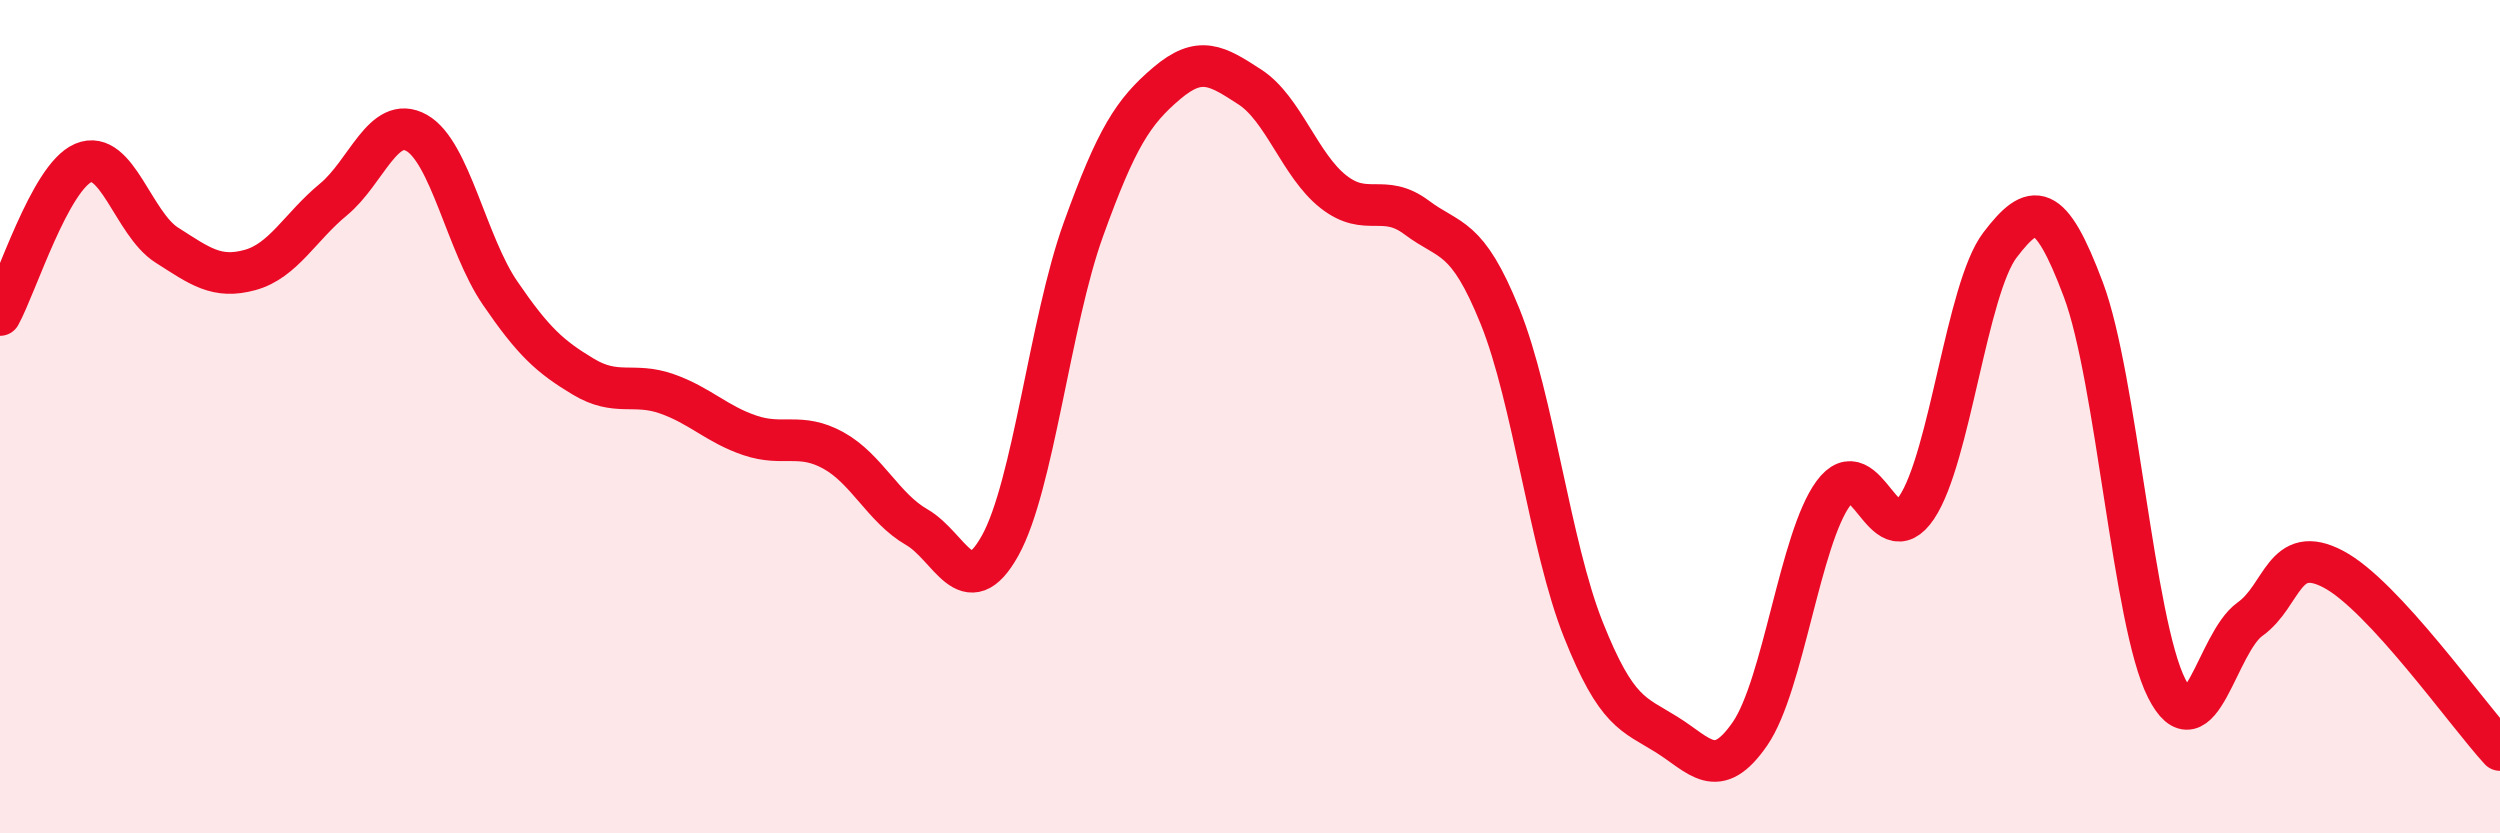
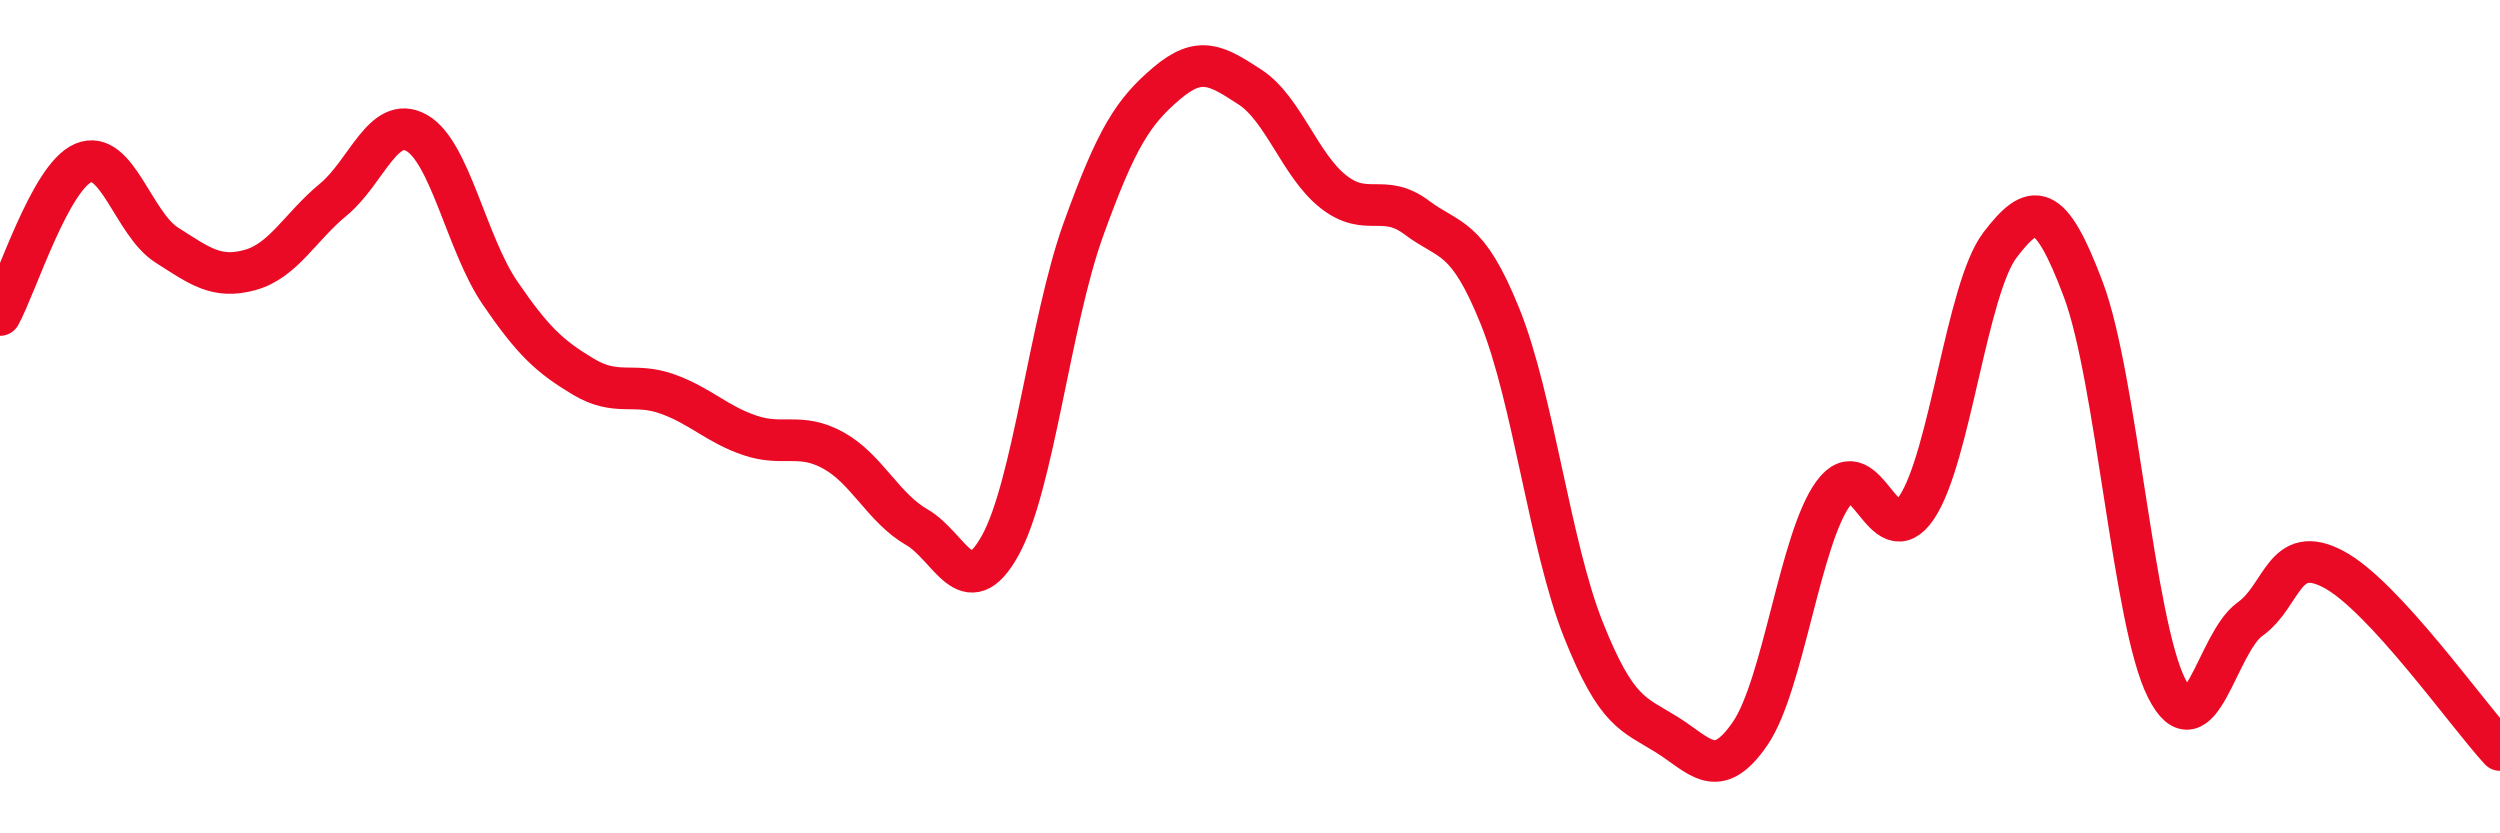
<svg xmlns="http://www.w3.org/2000/svg" width="60" height="20" viewBox="0 0 60 20">
-   <path d="M 0,7.56 C 0.4,6.83 1.2,4.25 2,3.91 C 2.8,3.57 3.2,5.37 4,5.88 C 4.8,6.39 5.2,6.7 6,6.48 C 6.8,6.26 7.2,5.45 8,4.79 C 8.8,4.13 9.2,2.74 10,3.19 C 10.8,3.64 11.2,5.86 12,7.03 C 12.8,8.2 13.2,8.56 14,9.04 C 14.8,9.52 15.2,9.17 16,9.45 C 16.8,9.73 17.2,10.18 18,10.45 C 18.8,10.72 19.2,10.37 20,10.81 C 20.8,11.25 21.2,12.19 22,12.65 C 22.8,13.11 23.2,14.53 24,13.1 C 24.8,11.67 25.2,7.73 26,5.51 C 26.8,3.29 27.2,2.68 28,2 C 28.8,1.32 29.2,1.57 30,2.09 C 30.8,2.61 31.2,3.97 32,4.6 C 32.8,5.23 33.2,4.62 34,5.22 C 34.8,5.82 35.2,5.61 36,7.59 C 36.8,9.57 37.2,13.1 38,15.11 C 38.8,17.12 39.2,17.13 40,17.63 C 40.8,18.13 41.2,18.77 42,17.61 C 42.8,16.45 43.2,12.93 44,11.84 C 44.8,10.75 45.2,13.37 46,12.18 C 46.8,10.99 47.2,6.93 48,5.88 C 48.8,4.83 49.2,4.82 50,6.95 C 50.8,9.08 51.2,14.94 52,16.52 C 52.8,18.1 53.2,15.43 54,14.86 C 54.8,14.29 54.8,13.03 56,13.66 C 57.2,14.29 59.2,17.13 60,18L60 20L0 20Z" fill="#EB0A25" opacity="0.1" stroke-linecap="round" stroke-linejoin="round" />
  <path d="M 0,7.56 C 0.4,6.83 1.2,4.25 2,3.91 C 2.8,3.57 3.2,5.37 4,5.88 C 4.8,6.39 5.2,6.7 6,6.48 C 6.8,6.26 7.2,5.45 8,4.79 C 8.8,4.13 9.2,2.74 10,3.19 C 10.8,3.64 11.2,5.86 12,7.03 C 12.8,8.2 13.2,8.56 14,9.04 C 14.8,9.52 15.2,9.17 16,9.45 C 16.8,9.73 17.2,10.18 18,10.45 C 18.8,10.72 19.2,10.37 20,10.81 C 20.8,11.25 21.2,12.19 22,12.65 C 22.8,13.11 23.2,14.53 24,13.1 C 24.8,11.67 25.2,7.73 26,5.51 C 26.8,3.29 27.2,2.68 28,2 C 28.8,1.32 29.2,1.57 30,2.09 C 30.8,2.61 31.2,3.97 32,4.6 C 32.8,5.23 33.2,4.62 34,5.22 C 34.8,5.82 35.2,5.61 36,7.59 C 36.8,9.57 37.2,13.1 38,15.11 C 38.8,17.12 39.2,17.13 40,17.63 C 40.8,18.13 41.2,18.77 42,17.61 C 42.8,16.45 43.2,12.93 44,11.84 C 44.8,10.75 45.2,13.37 46,12.18 C 46.8,10.99 47.2,6.93 48,5.88 C 48.8,4.83 49.2,4.82 50,6.95 C 50.8,9.08 51.2,14.94 52,16.52 C 52.8,18.1 53.2,15.43 54,14.86 C 54.8,14.29 54.8,13.03 56,13.66 C 57.2,14.29 59.2,17.13 60,18" stroke="#EB0A25" stroke-width="1" fill="none" stroke-linecap="round" stroke-linejoin="round" />
</svg>